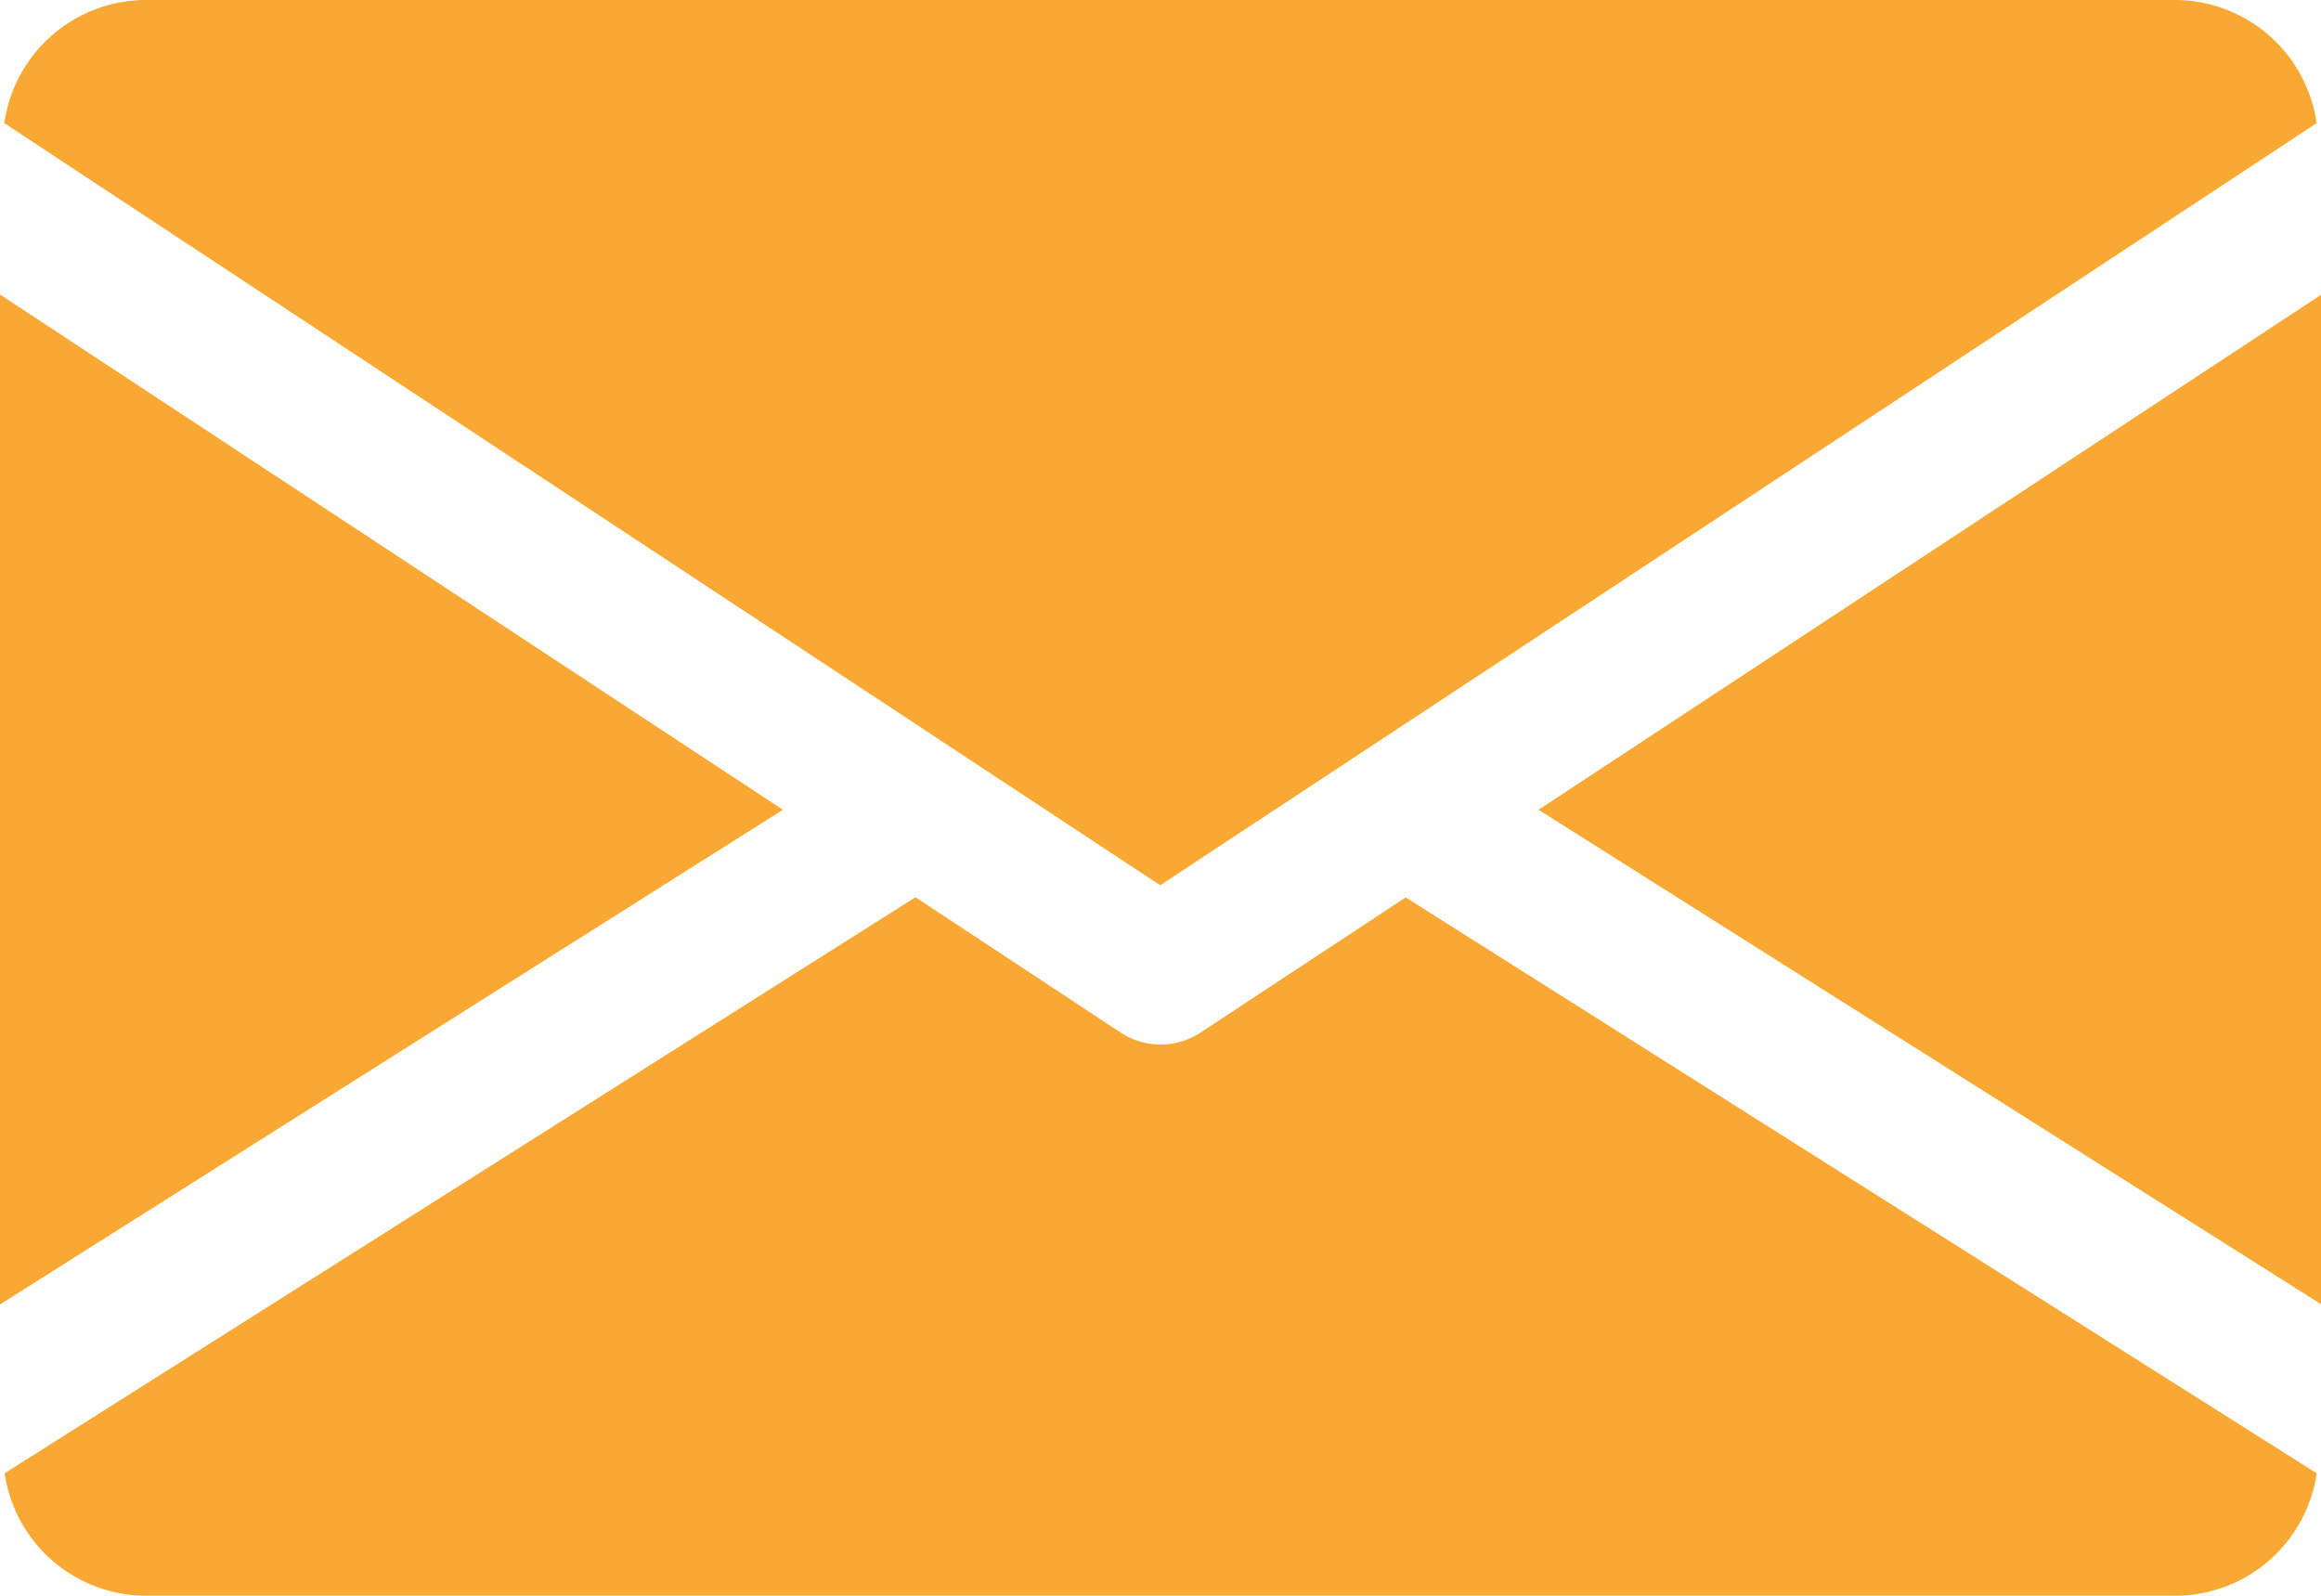
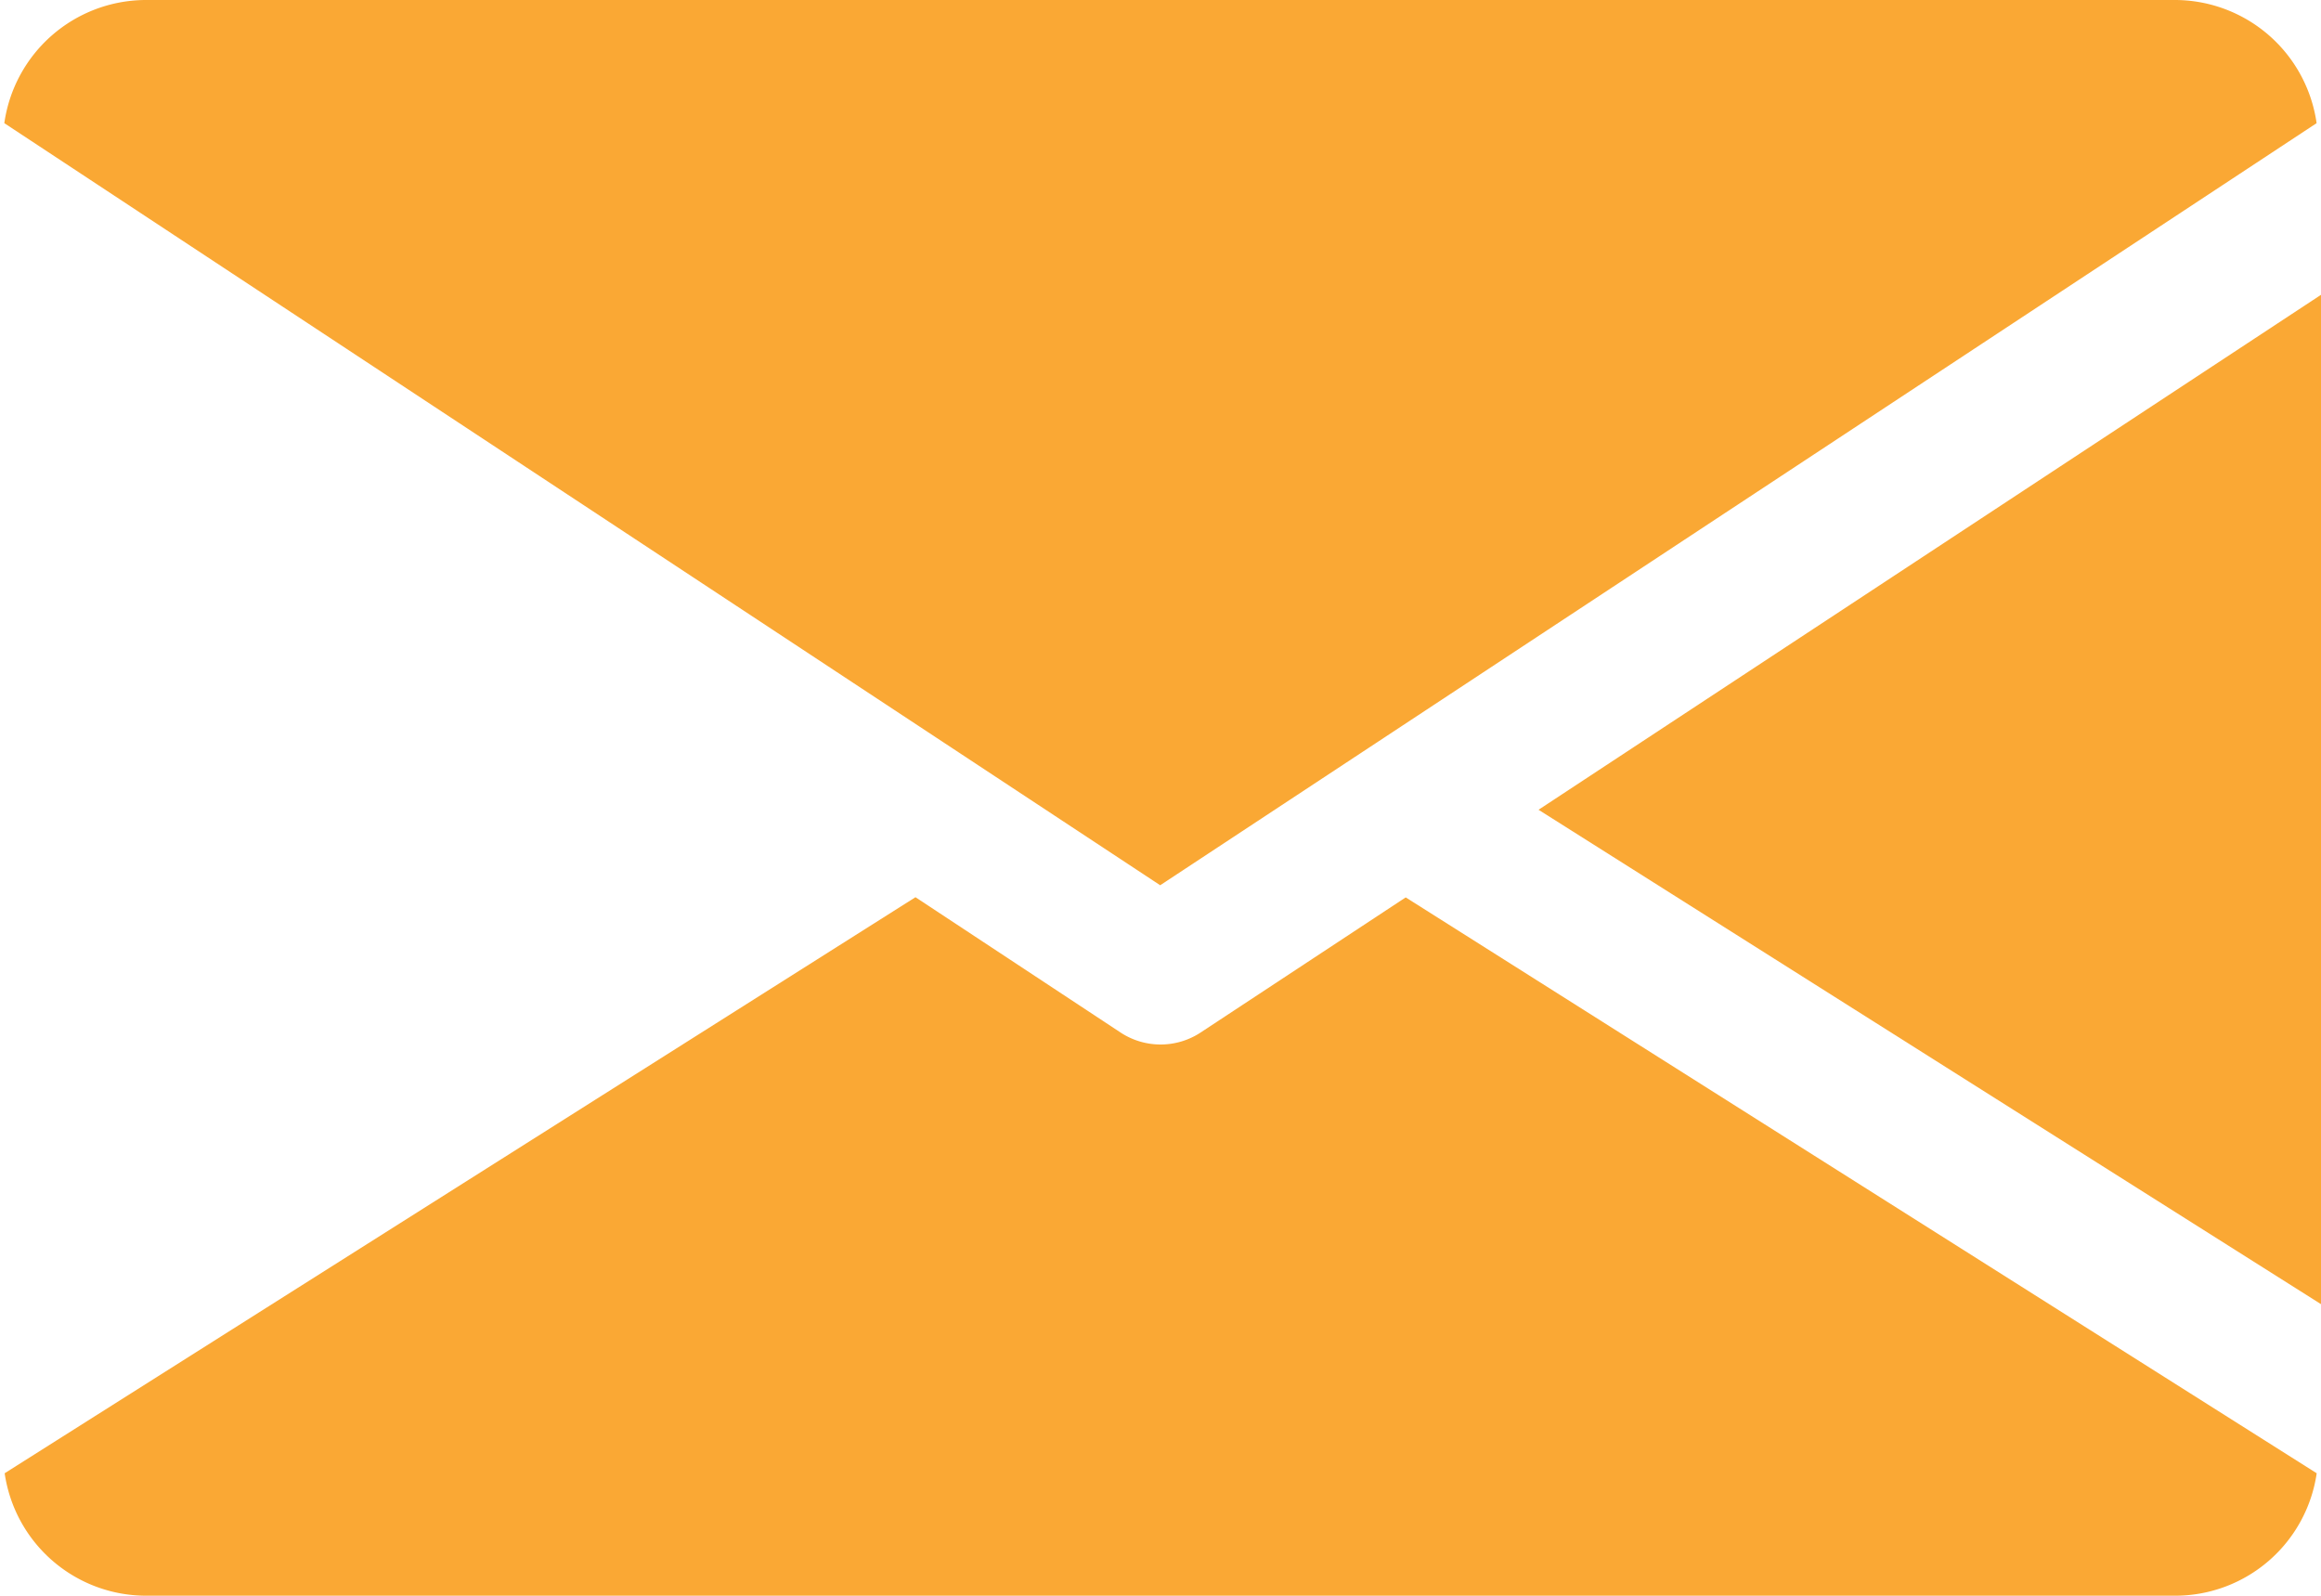
<svg xmlns="http://www.w3.org/2000/svg" width="26.385" height="18.14" viewBox="0 0 26.385 18.14">
  <g id="Group_17" data-name="Group 17" transform="translate(-1420 -1850)">
    <g id="Group_5" data-name="Group 5" transform="translate(1437.49 1853.344)">
      <path id="Path_1137" data-name="Path 1137" d="M339.392,150.757l8.9,5.623V144.9Z" transform="translate(-339.392 -144.896)" fill="#faa834" />
    </g>
    <g id="Group_7" data-name="Group 7" transform="translate(1420 1853.344)">
-       <path id="Path_1138" data-name="Path 1138" d="M0,144.9V156.38l8.9-5.623Z" transform="translate(0 -144.896)" fill="#faa834" />
-     </g>
+       </g>
    <g id="Group_9" data-name="Group 9" transform="translate(1420.049 1850)">
      <path id="Path_1139" data-name="Path 1139" d="M25.646,80H2.56a1.629,1.629,0,0,0-1.6,1.4L14.1,90.063,27.246,81.4A1.629,1.629,0,0,0,25.646,80Z" transform="translate(-0.96 -80)" fill="#faa834" />
    </g>
    <g id="Group_11" data-name="Group 11" transform="translate(1420.053 1860.199)">
      <path id="Path_1140" data-name="Path 1140" d="M16.951,277.922l-2.333,1.537a.828.828,0,0,1-.907,0l-2.333-1.539L1.024,284.468a1.626,1.626,0,0,0,1.6,1.392H25.707a1.626,1.626,0,0,0,1.6-1.392Z" transform="translate(-1.024 -277.92)" fill="#faa834" />
    </g>
  </g>
</svg>